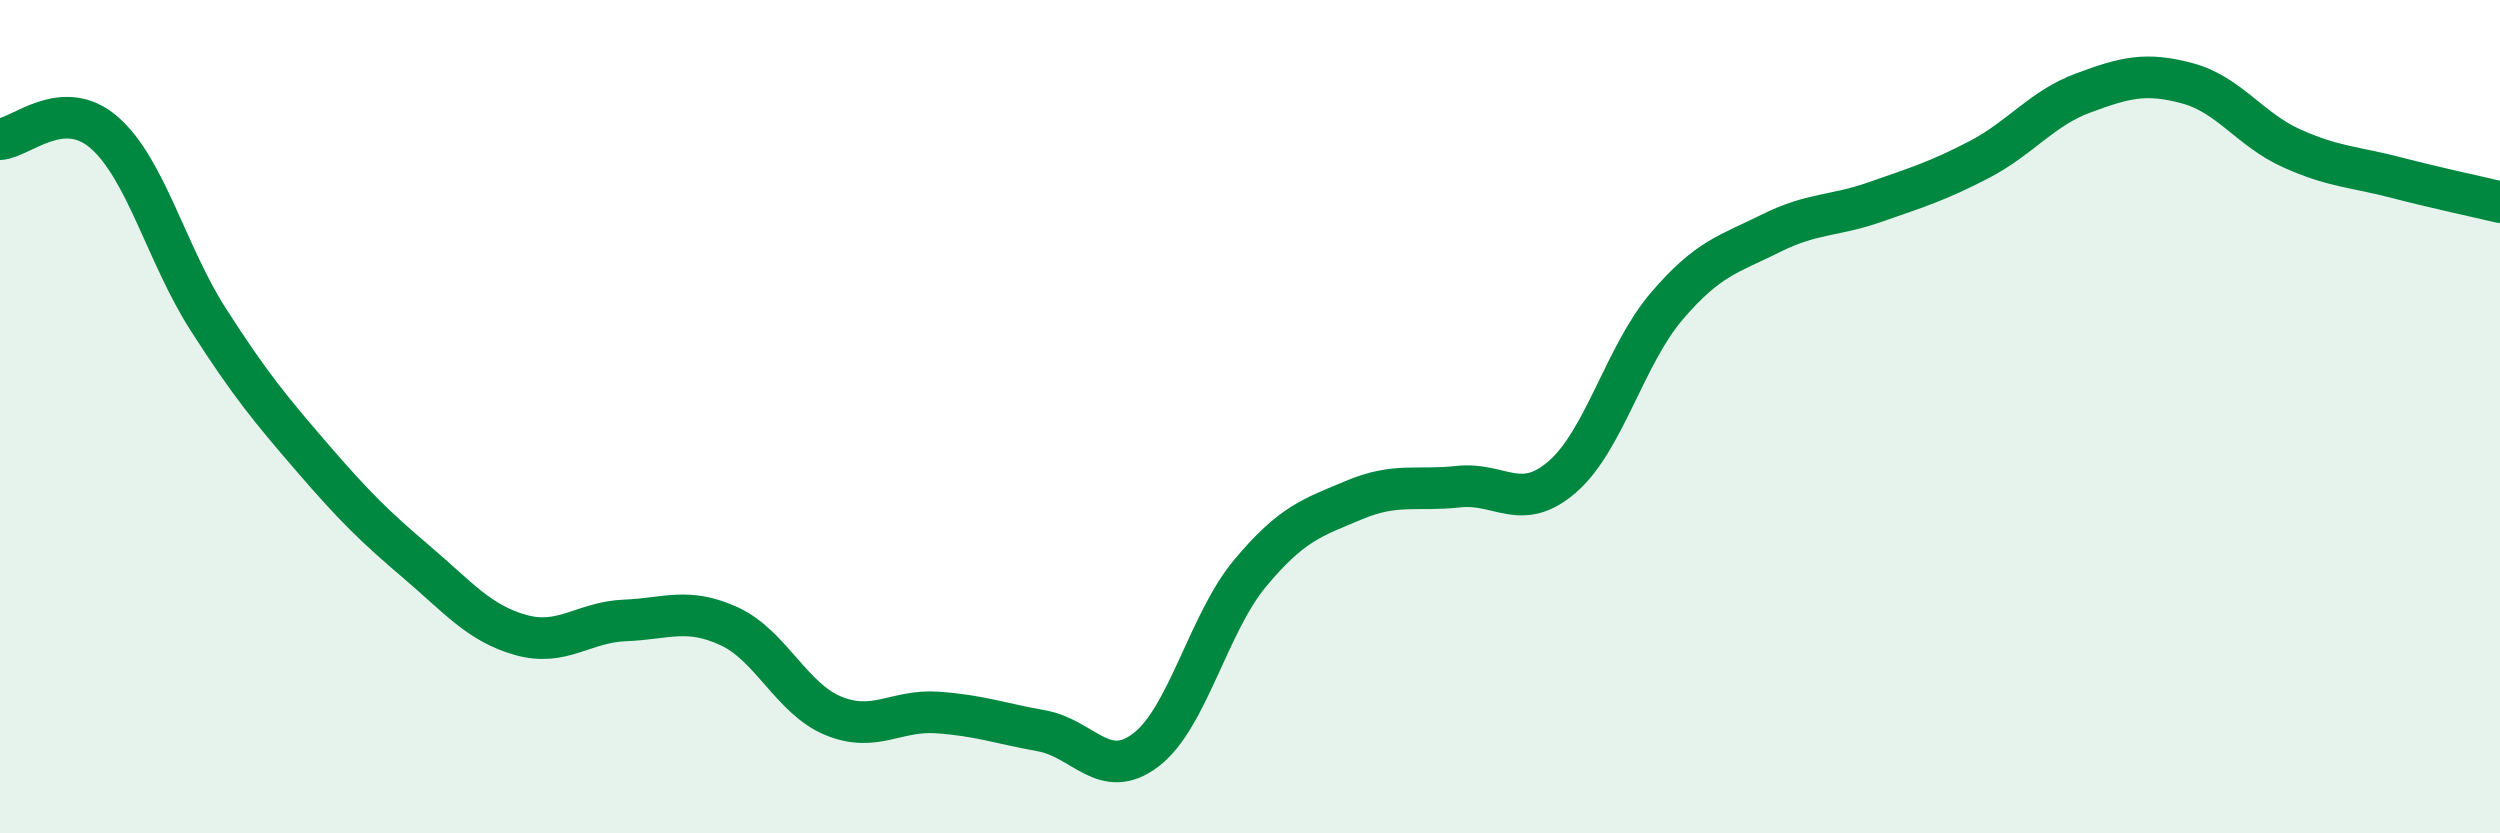
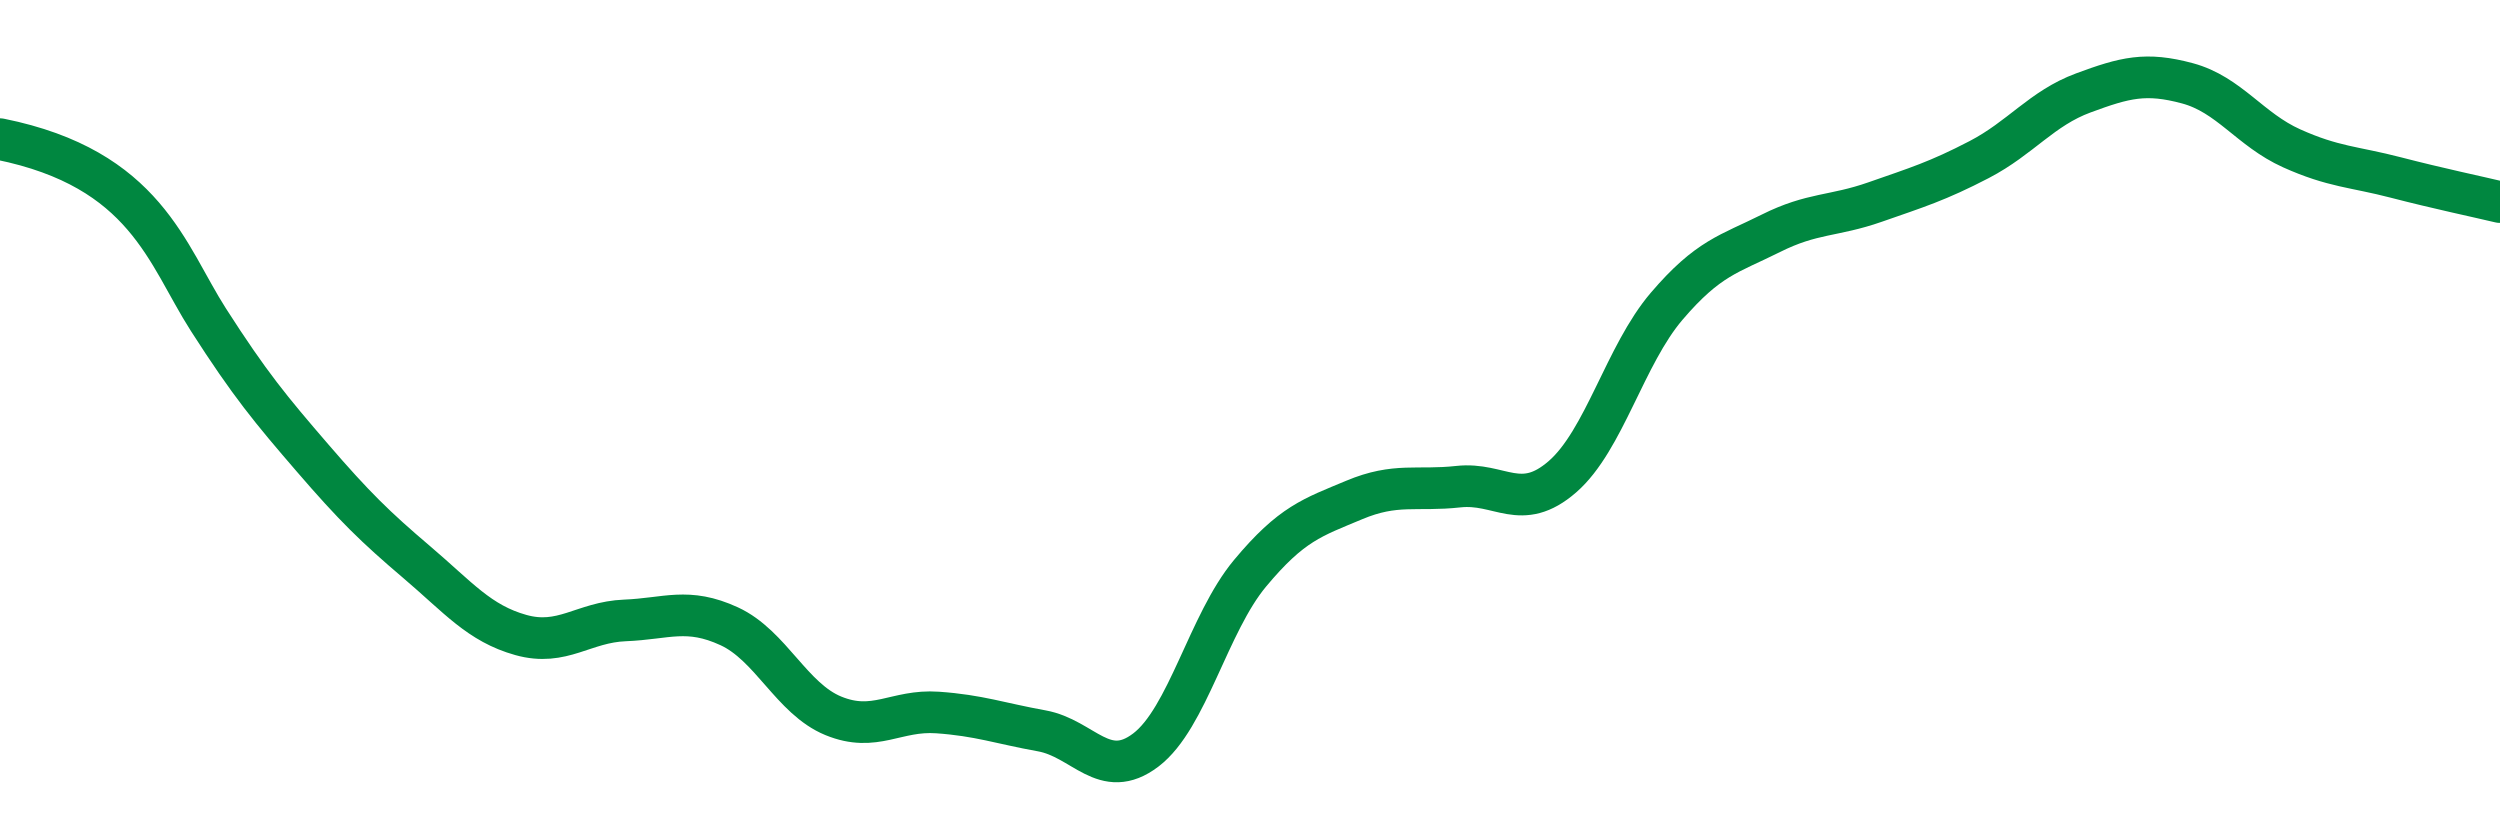
<svg xmlns="http://www.w3.org/2000/svg" width="60" height="20" viewBox="0 0 60 20">
-   <path d="M 0,3.34 C 0.5,3.31 1.5,2.31 2.5,3.18 C 3.5,4.05 4,6.11 5,7.67 C 6,9.23 6.5,9.83 7.5,10.99 C 8.5,12.15 9,12.64 10,13.49 C 11,14.34 11.5,14.96 12.5,15.24 C 13.5,15.52 14,14.93 15,14.89 C 16,14.85 16.5,14.57 17.5,15.03 C 18.5,15.49 19,16.77 20,17.18 C 21,17.59 21.5,17.03 22.5,17.1 C 23.5,17.17 24,17.36 25,17.54 C 26,17.72 26.5,18.76 27.5,18 C 28.5,17.24 29,14.96 30,13.76 C 31,12.56 31.5,12.42 32.5,12 C 33.5,11.58 34,11.79 35,11.68 C 36,11.57 36.5,12.31 37.5,11.44 C 38.5,10.57 39,8.52 40,7.35 C 41,6.18 41.5,6.1 42.5,5.6 C 43.5,5.1 44,5.2 45,4.85 C 46,4.5 46.5,4.35 47.5,3.83 C 48.5,3.31 49,2.6 50,2.23 C 51,1.86 51.5,1.73 52.5,2 C 53.5,2.27 54,3.11 55,3.56 C 56,4.01 56.5,4 57.5,4.26 C 58.5,4.52 59.5,4.73 60,4.85L60 20L0 20Z" fill="#008740" opacity="0.1" stroke-linecap="round" stroke-linejoin="round" />
-   <path d="M 0,3.34 C 0.5,3.31 1.5,2.31 2.5,3.18 C 3.5,4.05 4,6.11 5,7.67 C 6,9.23 6.5,9.83 7.5,10.99 C 8.5,12.15 9,12.64 10,13.49 C 11,14.34 11.5,14.96 12.5,15.24 C 13.5,15.52 14,14.93 15,14.89 C 16,14.85 16.5,14.57 17.5,15.03 C 18.5,15.49 19,16.77 20,17.18 C 21,17.59 21.5,17.03 22.5,17.1 C 23.5,17.17 24,17.36 25,17.54 C 26,17.72 26.5,18.76 27.5,18 C 28.5,17.24 29,14.96 30,13.76 C 31,12.56 31.5,12.42 32.5,12 C 33.5,11.58 34,11.79 35,11.68 C 36,11.57 36.5,12.31 37.5,11.44 C 38.5,10.57 39,8.52 40,7.35 C 41,6.18 41.5,6.1 42.5,5.6 C 43.5,5.1 44,5.2 45,4.85 C 46,4.5 46.5,4.35 47.5,3.83 C 48.5,3.31 49,2.6 50,2.23 C 51,1.86 51.5,1.73 52.5,2 C 53.5,2.27 54,3.11 55,3.56 C 56,4.01 56.5,4 57.5,4.26 C 58.5,4.52 59.5,4.73 60,4.85" stroke="#008740" stroke-width="1" fill="none" stroke-linecap="round" stroke-linejoin="round" />
+   <path d="M 0,3.34 C 3.5,4.05 4,6.11 5,7.67 C 6,9.23 6.5,9.83 7.5,10.99 C 8.5,12.15 9,12.64 10,13.49 C 11,14.34 11.5,14.96 12.5,15.24 C 13.5,15.52 14,14.93 15,14.89 C 16,14.85 16.5,14.57 17.5,15.03 C 18.5,15.49 19,16.77 20,17.18 C 21,17.59 21.5,17.03 22.5,17.1 C 23.5,17.17 24,17.36 25,17.54 C 26,17.72 26.5,18.76 27.5,18 C 28.5,17.24 29,14.96 30,13.76 C 31,12.56 31.5,12.42 32.5,12 C 33.5,11.58 34,11.79 35,11.68 C 36,11.57 36.5,12.31 37.5,11.44 C 38.5,10.57 39,8.52 40,7.35 C 41,6.18 41.5,6.1 42.5,5.6 C 43.5,5.1 44,5.2 45,4.85 C 46,4.5 46.5,4.35 47.5,3.83 C 48.5,3.31 49,2.6 50,2.23 C 51,1.86 51.5,1.73 52.5,2 C 53.5,2.27 54,3.11 55,3.56 C 56,4.01 56.5,4 57.5,4.26 C 58.5,4.52 59.5,4.73 60,4.85" stroke="#008740" stroke-width="1" fill="none" stroke-linecap="round" stroke-linejoin="round" />
</svg>